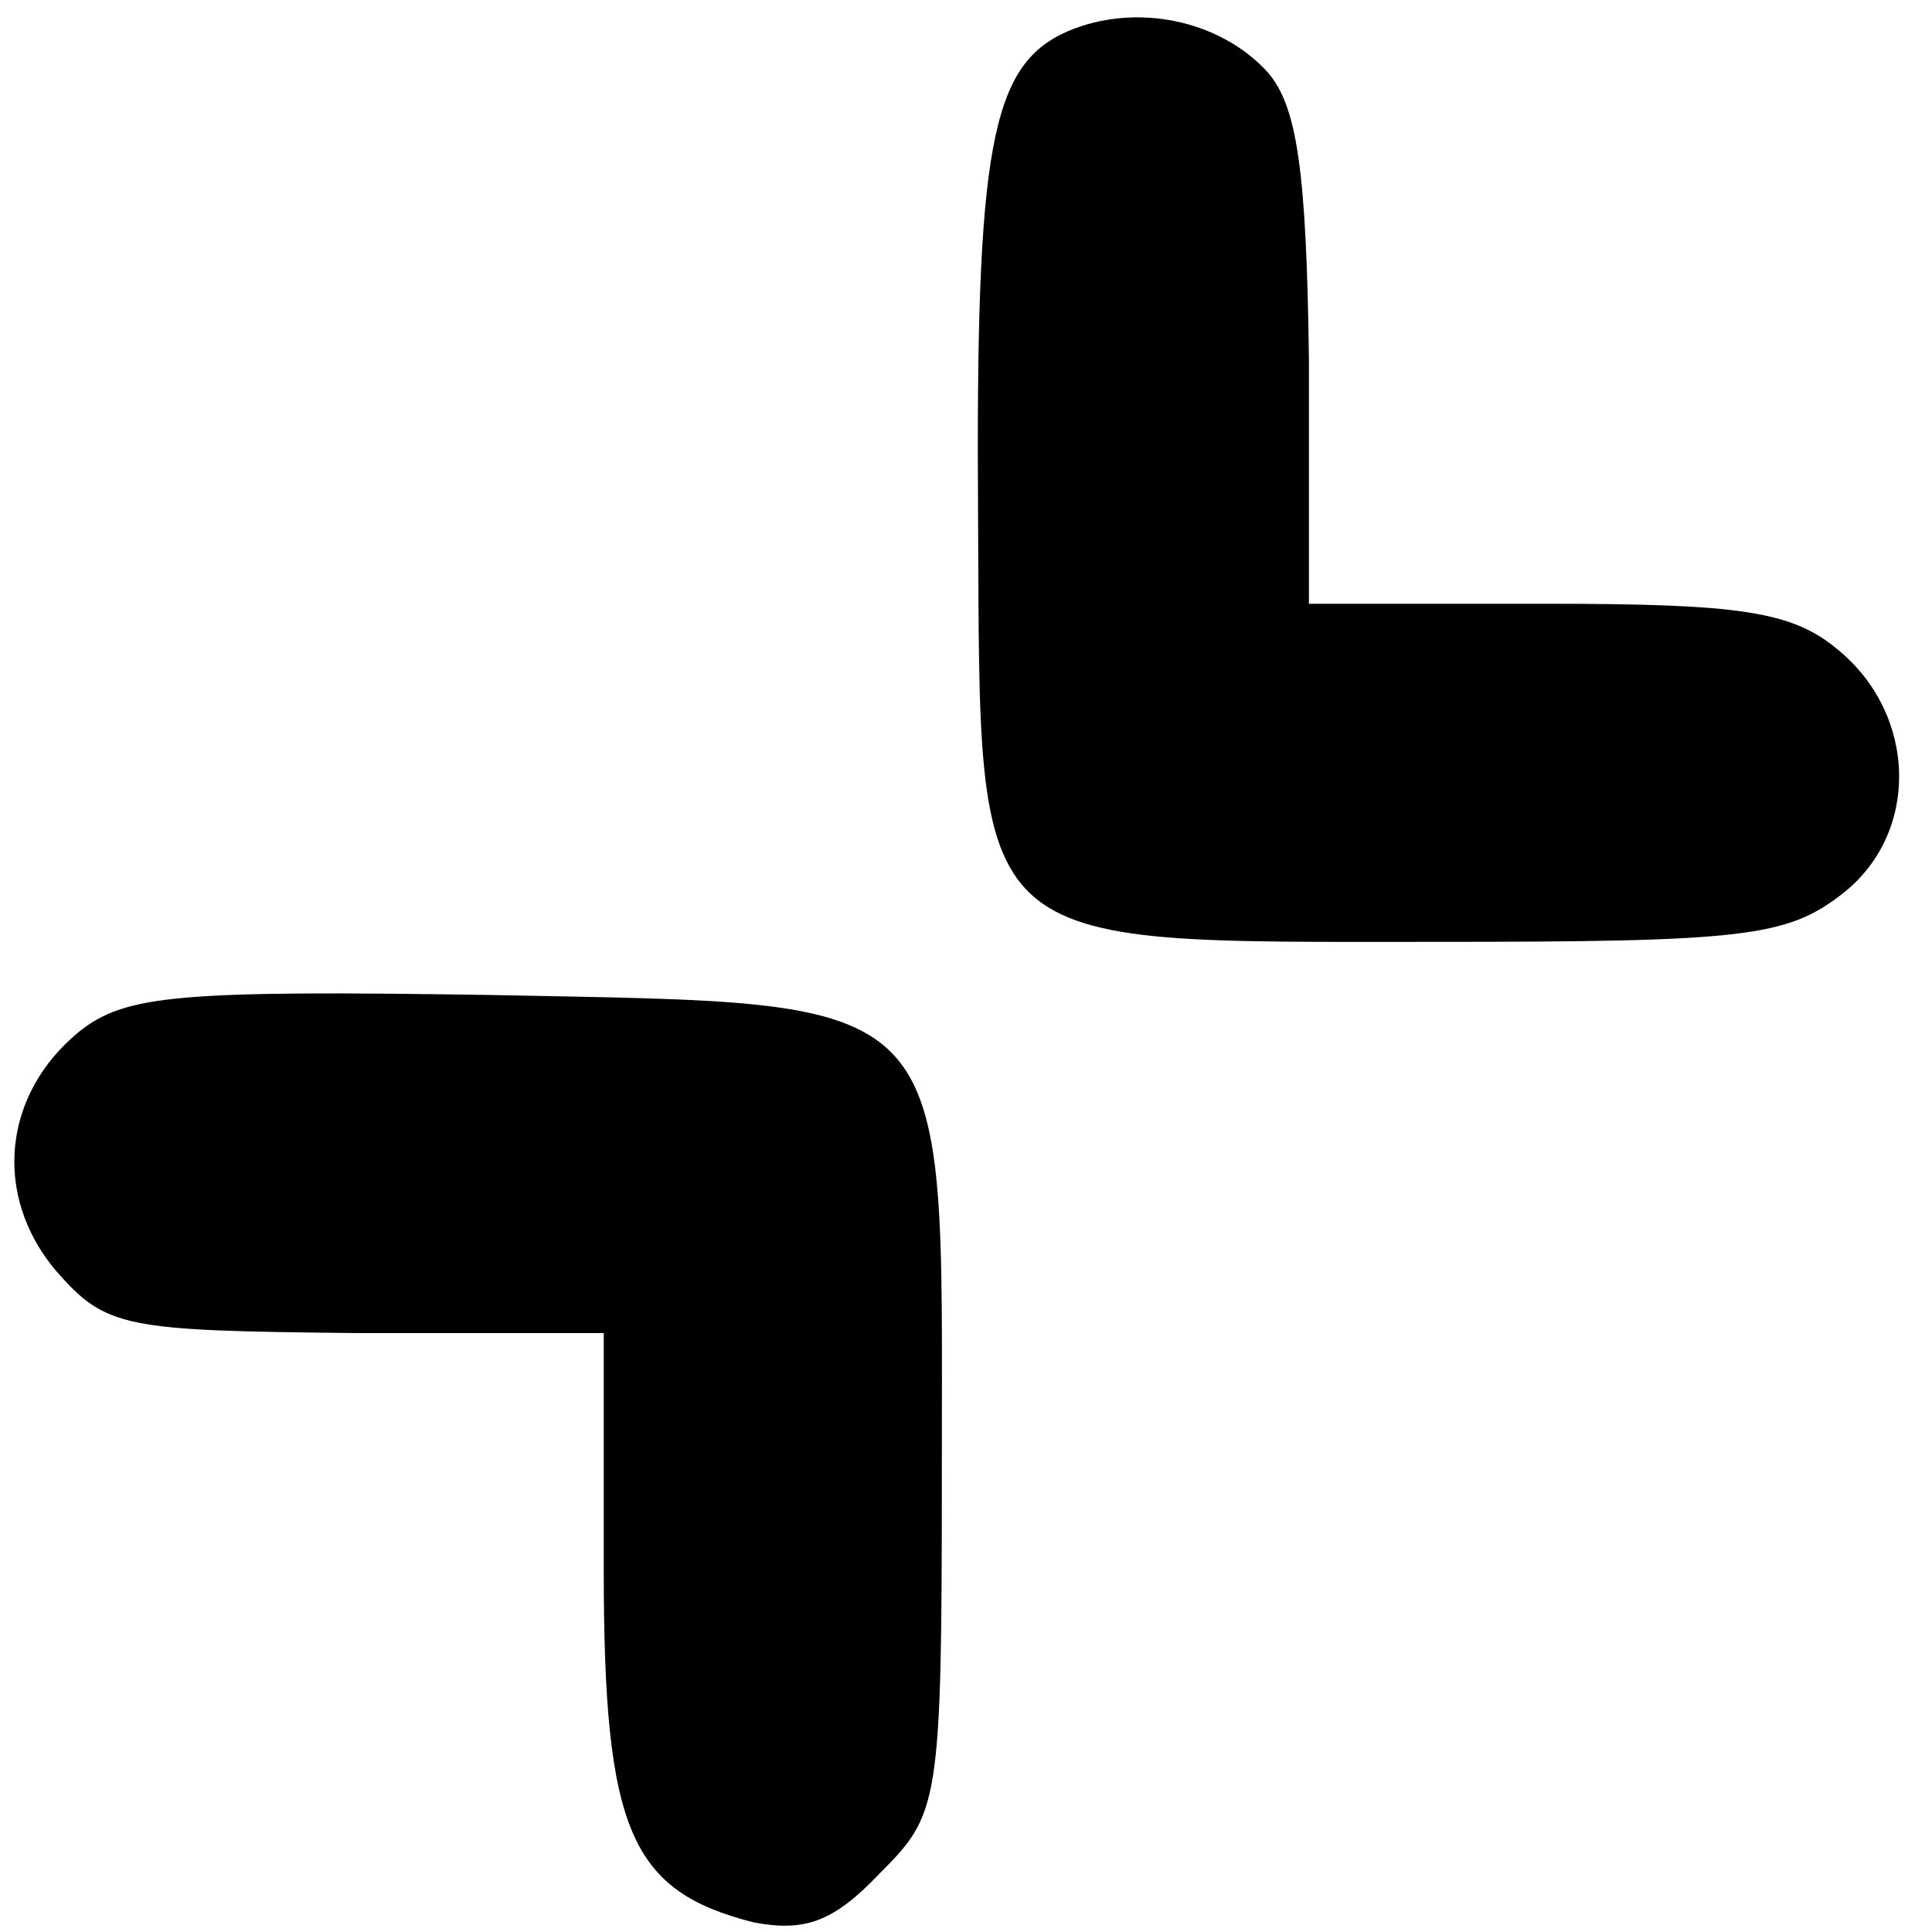
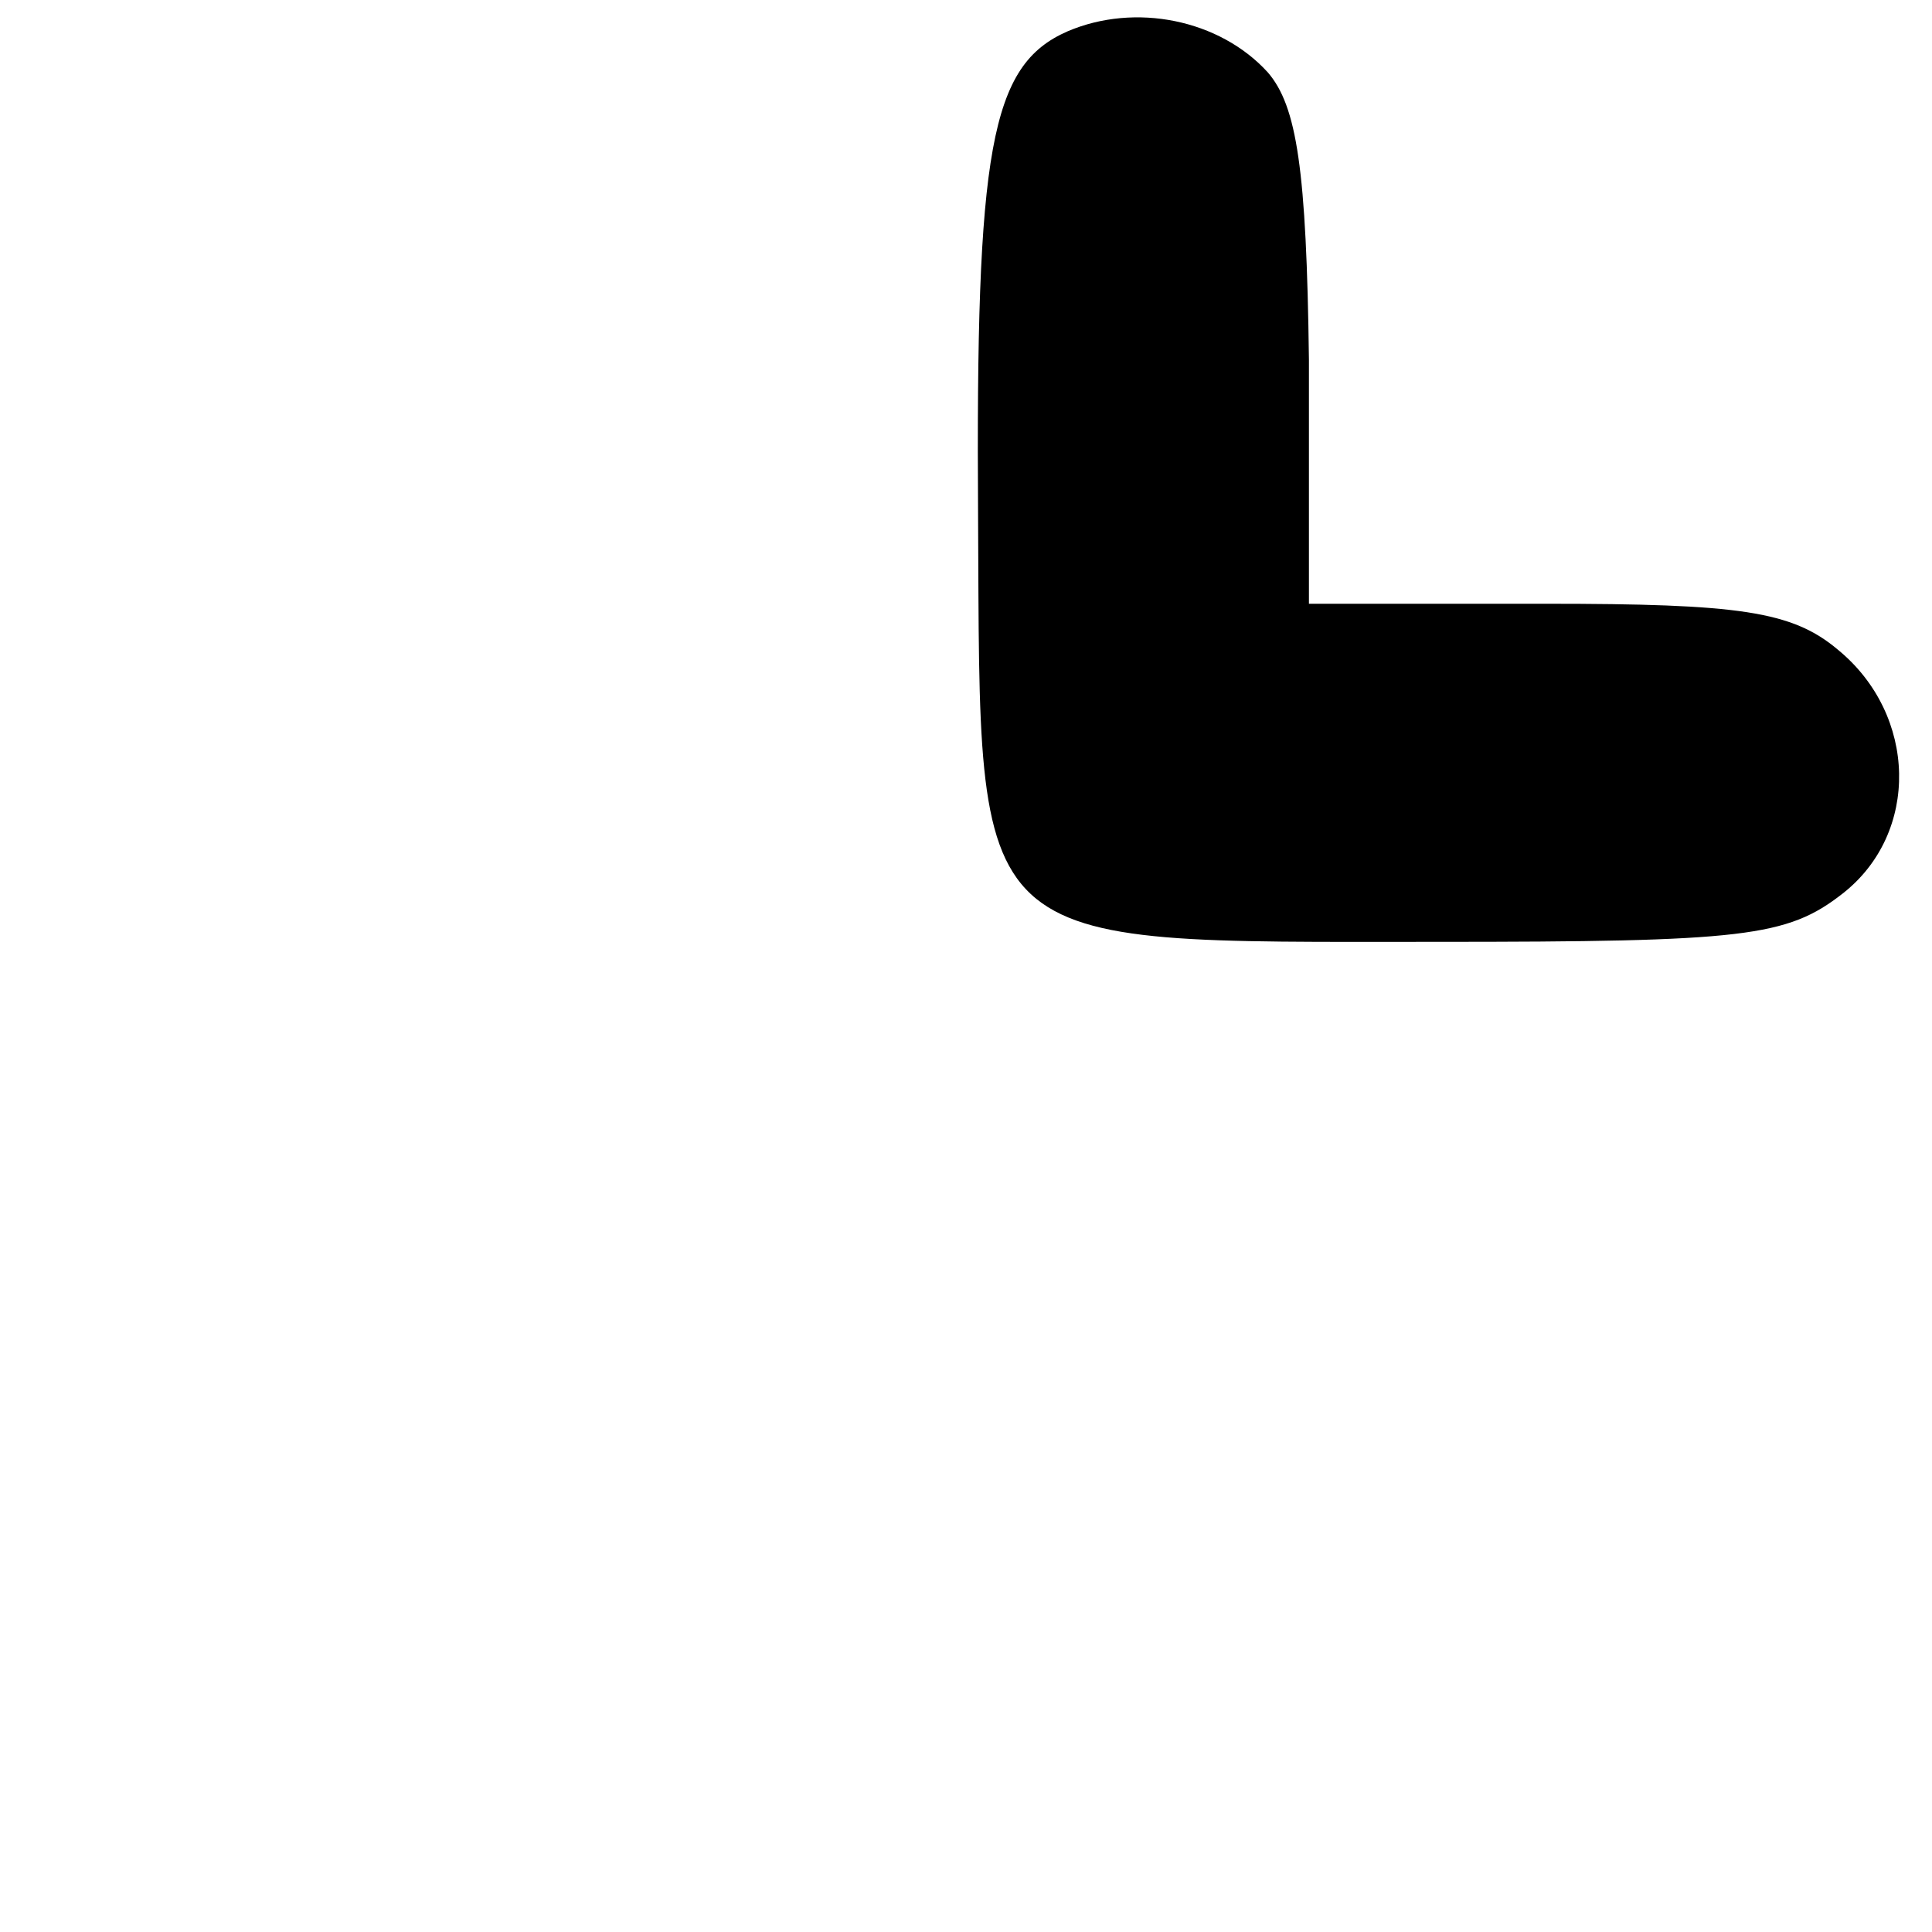
<svg xmlns="http://www.w3.org/2000/svg" version="1.0" width="80pt" height="80pt" viewBox="0 0 80 80" preserveAspectRatio="xMidYMid meet">
  <g transform="translate(0,80) scale(0.1,-0.1)" fill="#000000" stroke="none">
    <path d="M442 787 c-32 -14 -38 -49 -37 -201 1 -182 -6 -176 190 -176 127 0 145 2 168 20 32 25 31 74 -2 101 -19 16 -41 19 -121 19 l-98 0 0 101 c-1 79 -5 105 -17 119 -20 22 -55 29 -83 17z" />
-     <path d="M33 373 c-32 -26 -36 -68 -10 -99 21 -24 28 -25 125 -26 l102 0 0 -98 c0 -108 11 -133 62 -146 21 -4 33 0 52 20 25 25 26 28 26 169 0 199 8 191 -187 195 -129 2 -151 0 -170 -15z" />
  </g>
</svg>